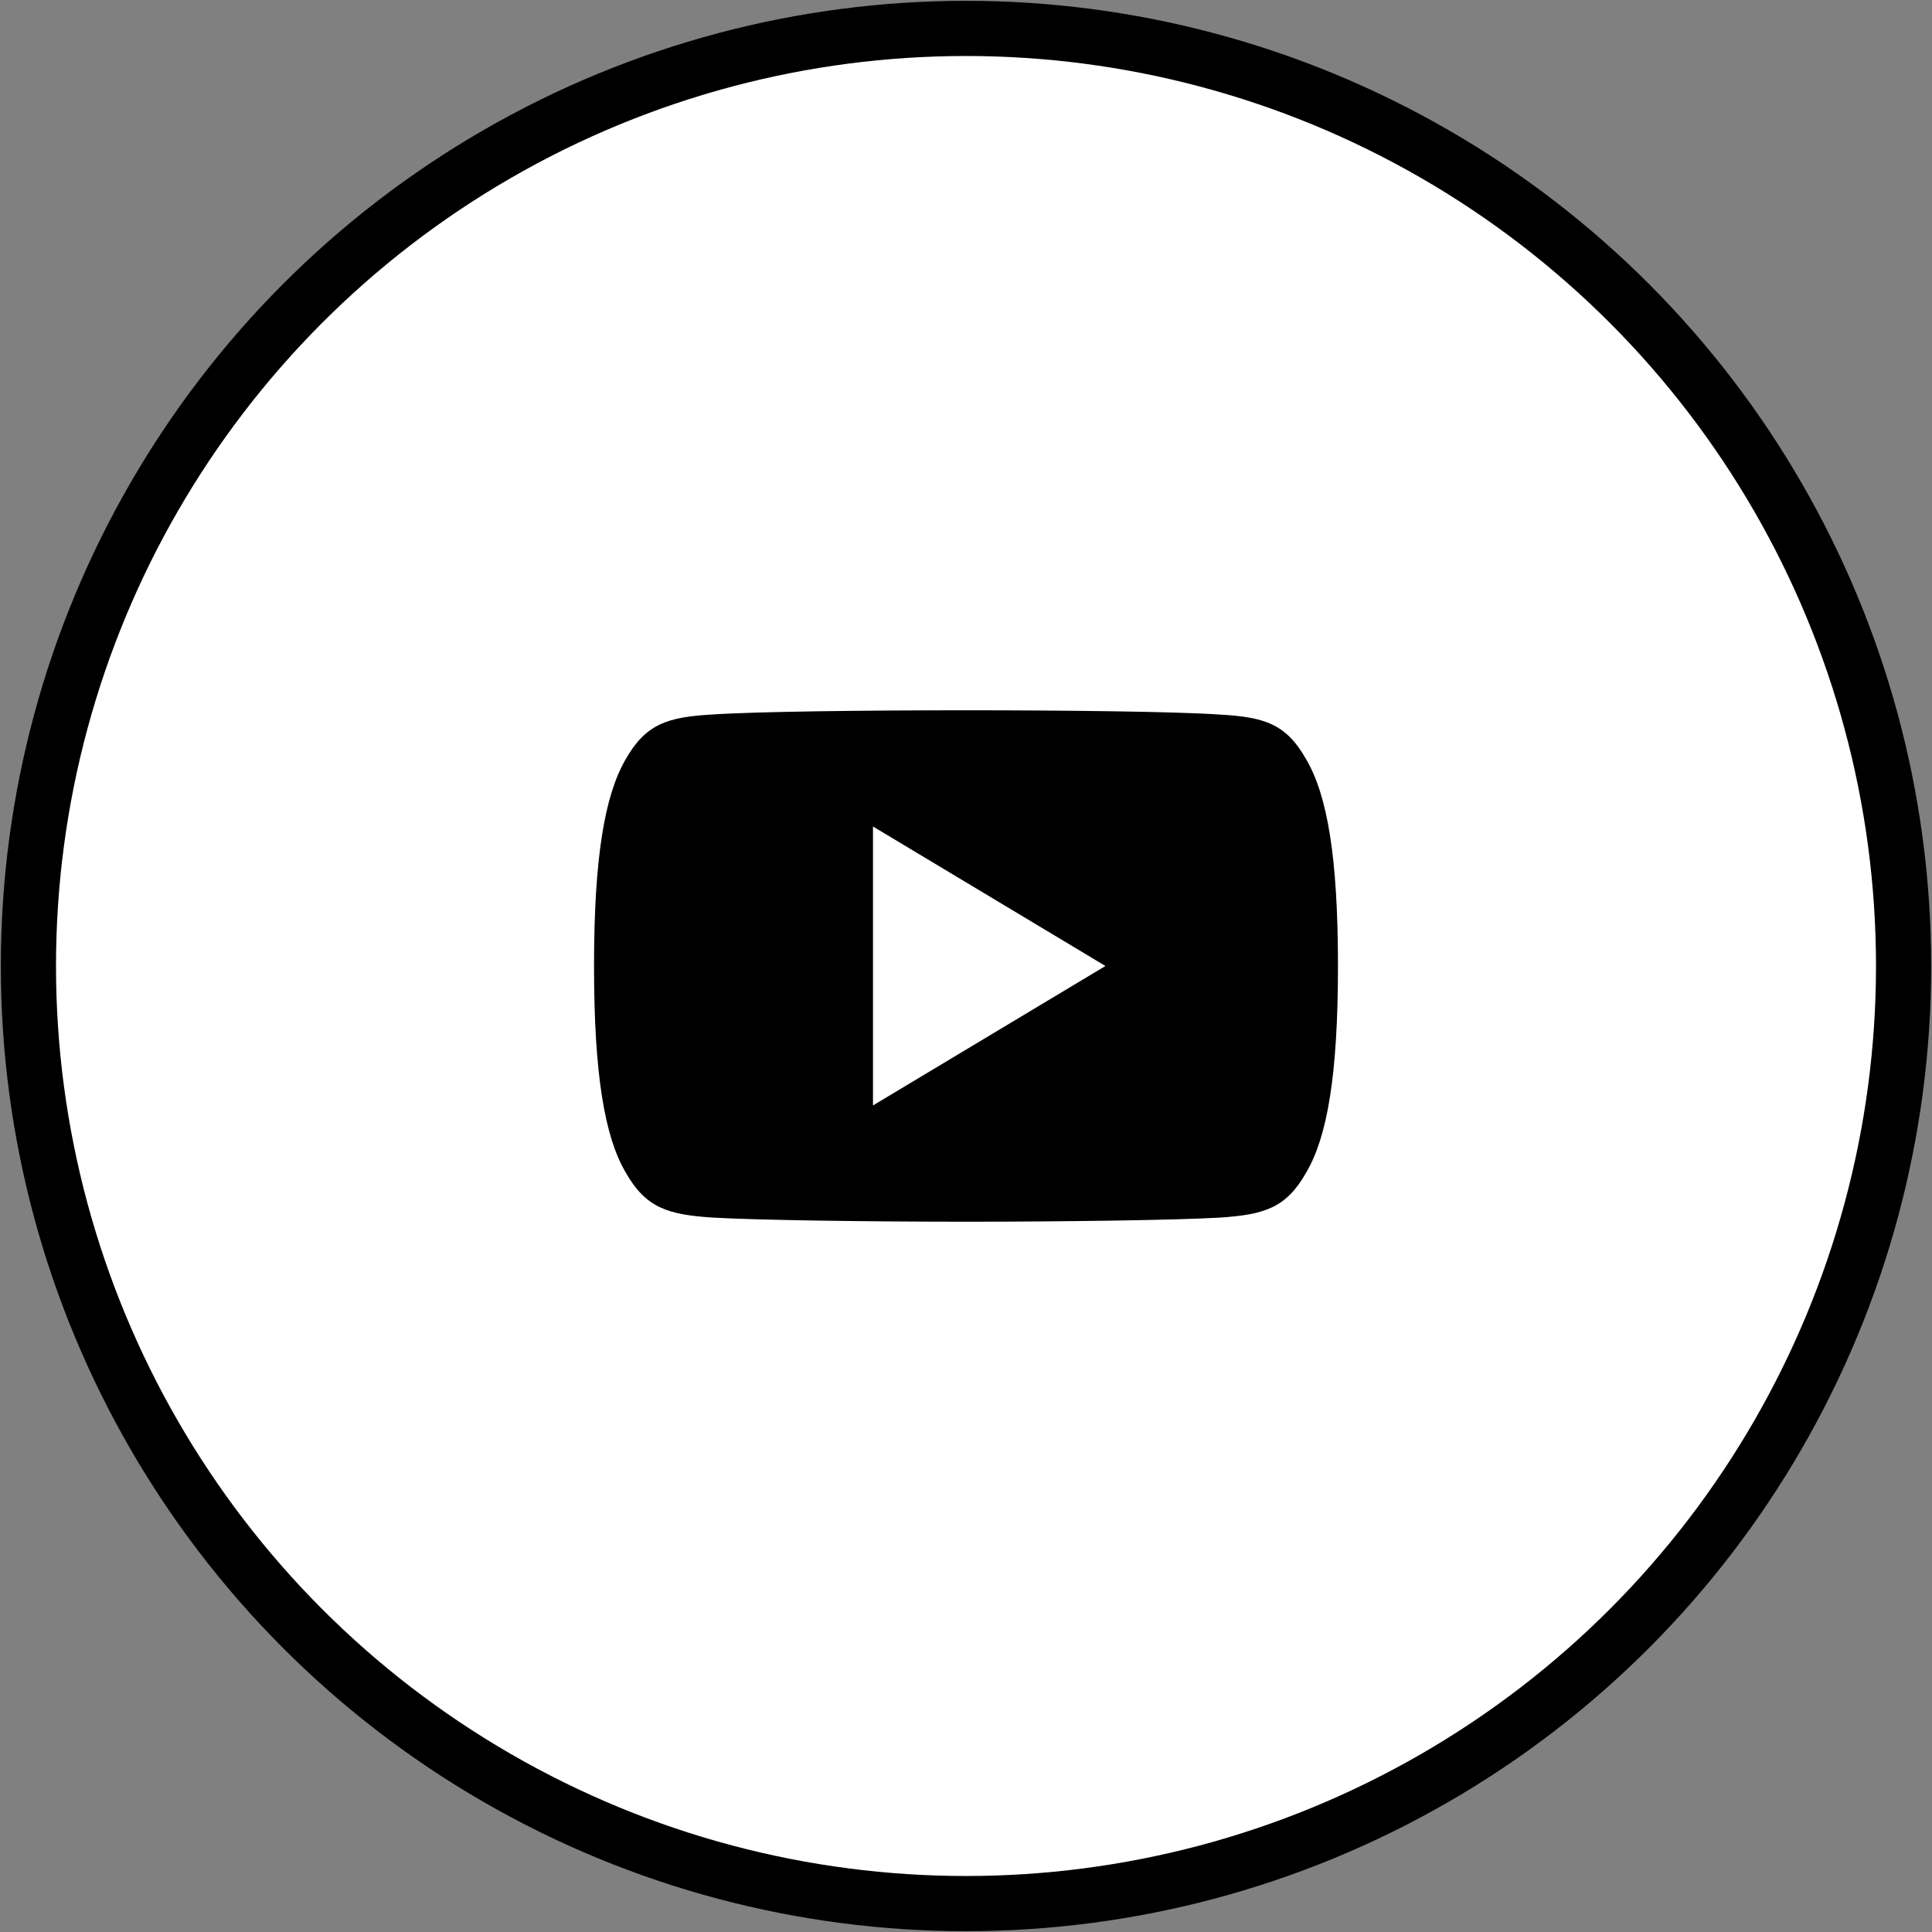
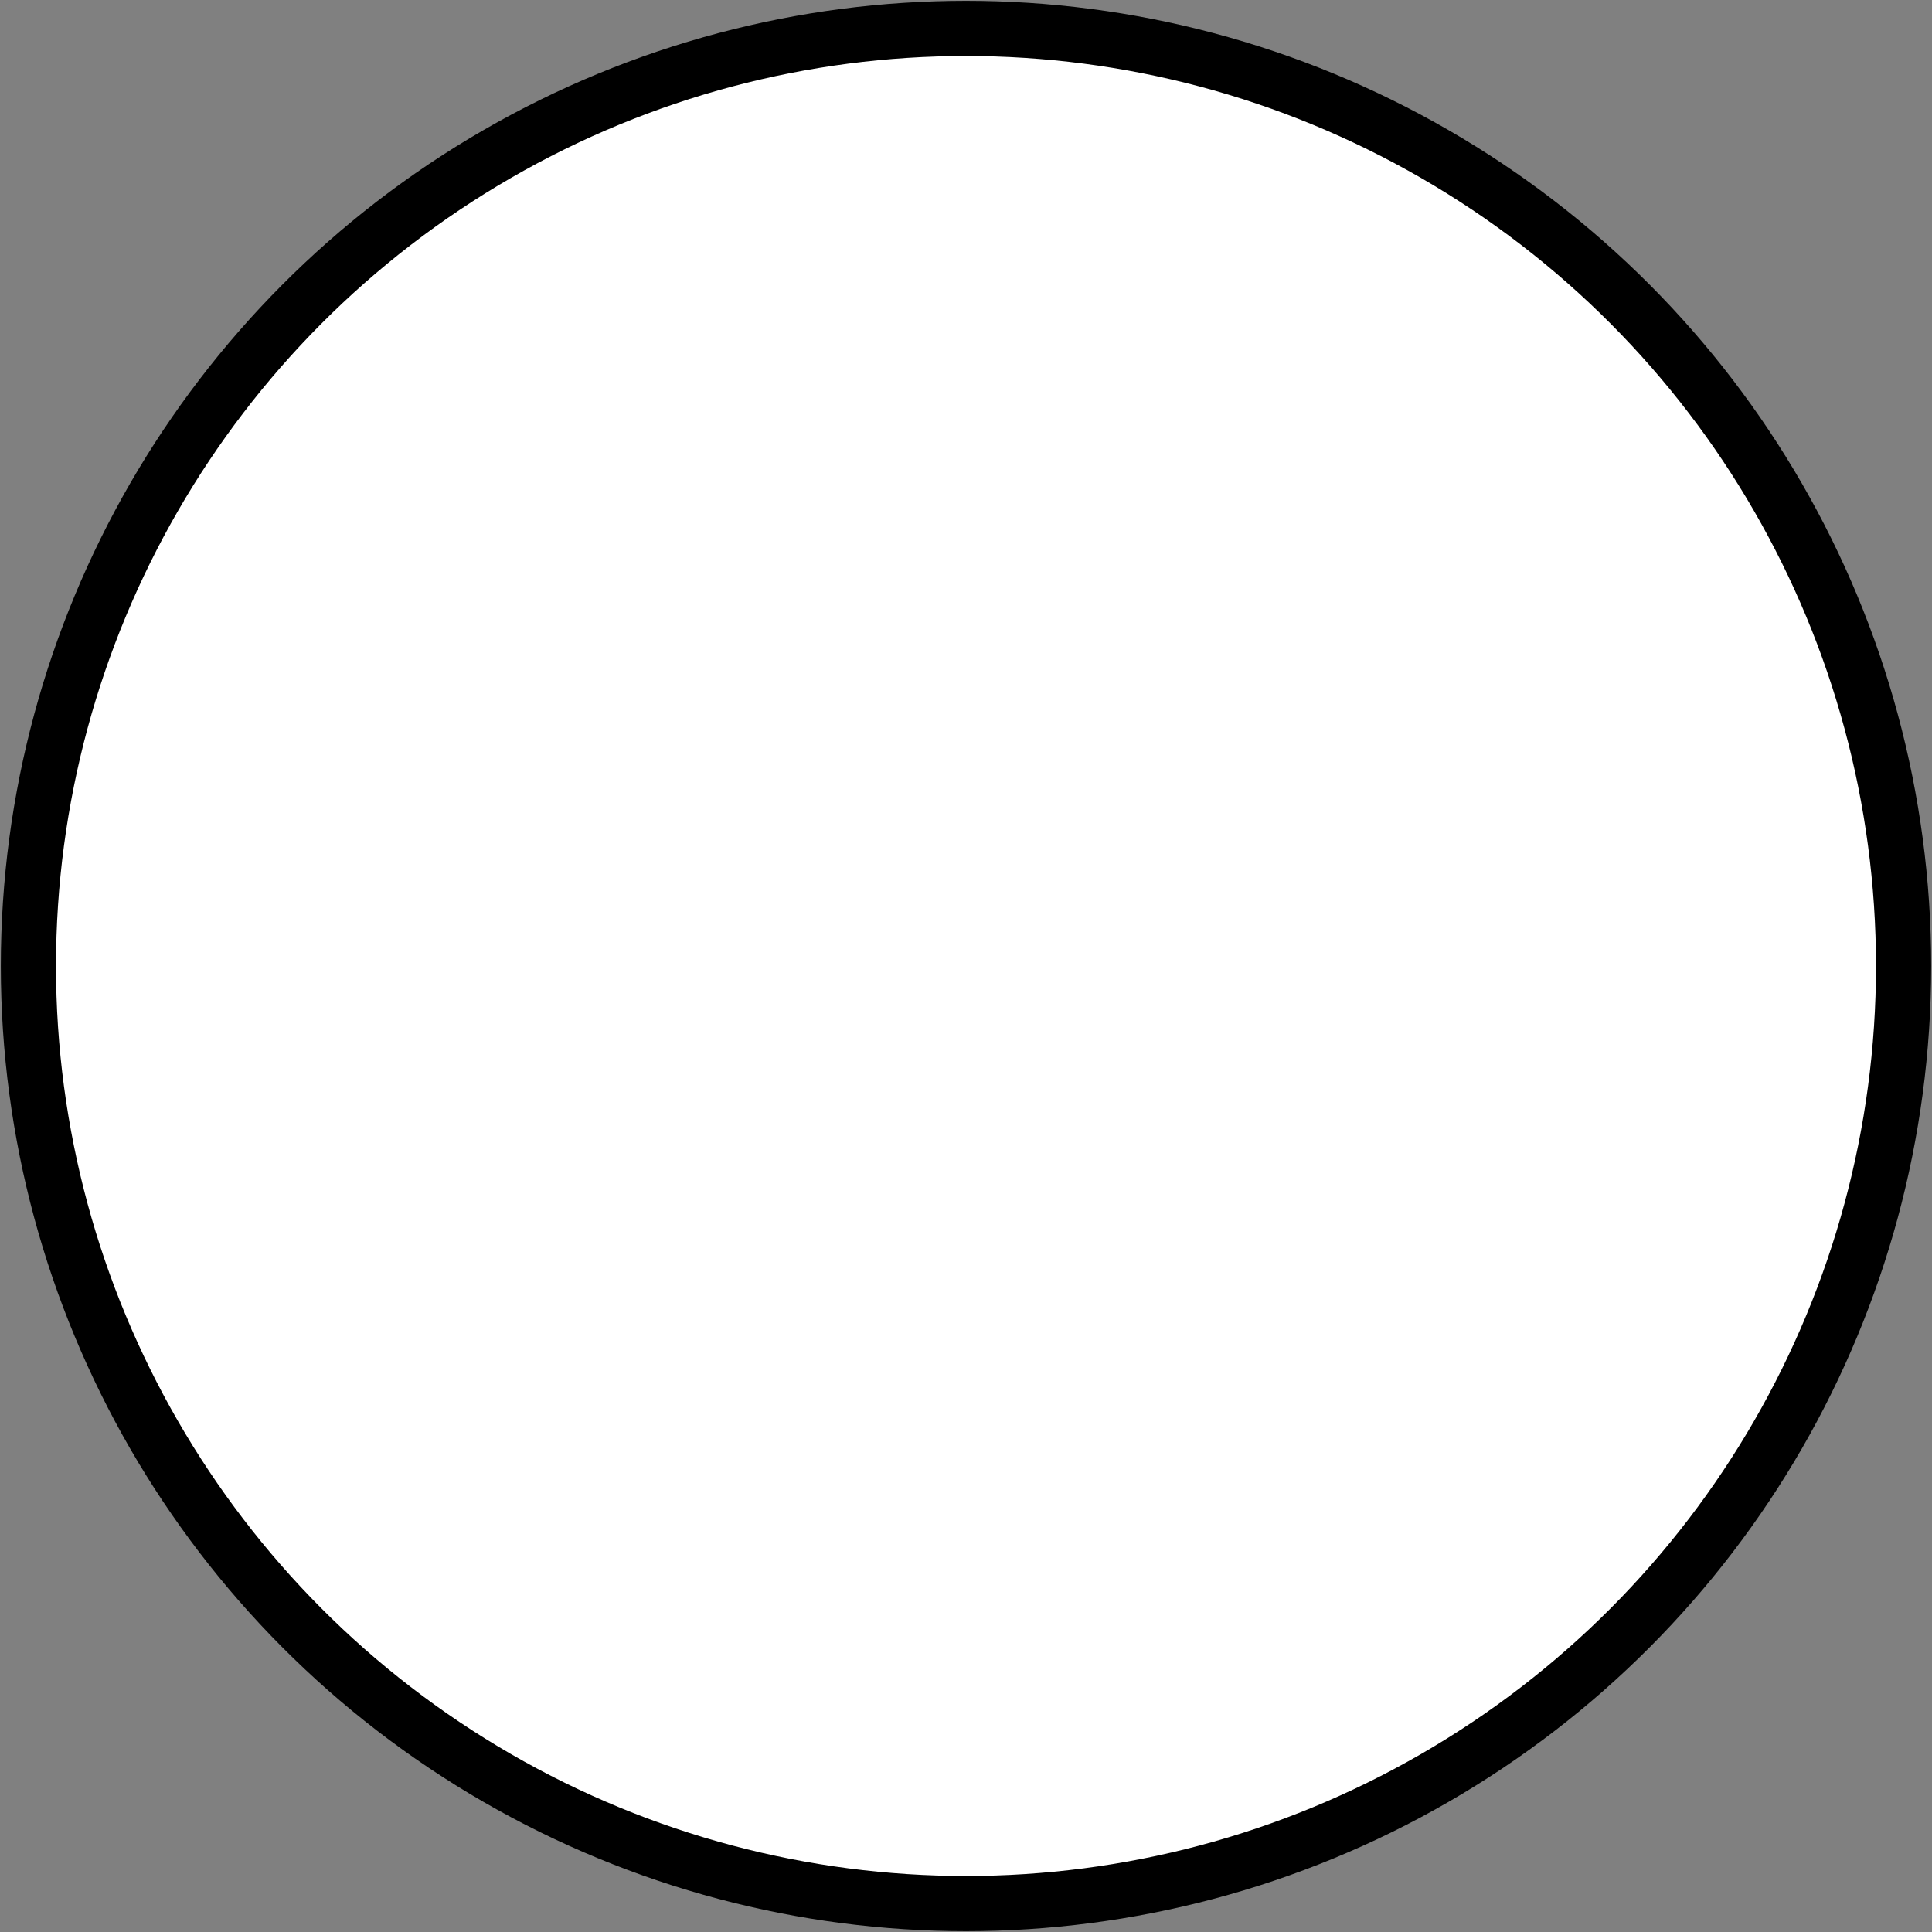
<svg xmlns="http://www.w3.org/2000/svg" version="1.1" id="Layer_1" x="0px" y="0px" width="34px" height="34px" viewBox="0 0 34 34" enable-background="new 0 0 34 34" xml:space="preserve">
  <rect x="0" y="0" width="34" height="34" fill="#808080" stroke="none" />
  <circle fill="#FFFFFF" stroke="#000000" stroke-width="0.971" stroke-miterlimit="10" cx="17" cy="17" r="16.5" />
  <g>
    <g>
-       <path d="M22.989,13.367c-0.355-0.631-0.74-0.748-1.525-0.792c-0.783-0.054-2.755-0.075-4.462-0.075    c-1.711,0-3.684,0.021-4.466,0.074c-0.783,0.045-1.17,0.16-1.528,0.793c-0.365,0.631-0.554,1.717-0.554,3.631    c0,0.001,0,0.002,0,0.002c0,0.002,0,0.002,0,0.002v0.002c0,1.905,0.188,3,0.554,3.624c0.358,0.632,0.744,0.746,1.527,0.799    c0.783,0.046,2.756,0.073,4.467,0.073c1.707,0,3.679-0.027,4.463-0.072c0.784-0.053,1.17-0.167,1.525-0.799    c0.368-0.624,0.556-1.72,0.556-3.624c0,0,0-0.003,0-0.004c0,0,0-0.002,0-0.003C23.546,15.084,23.358,13.998,22.989,13.367z     M15.363,19.454v-4.909L19.454,17L15.363,19.454z" />
-     </g>
+       </g>
  </g>
</svg>